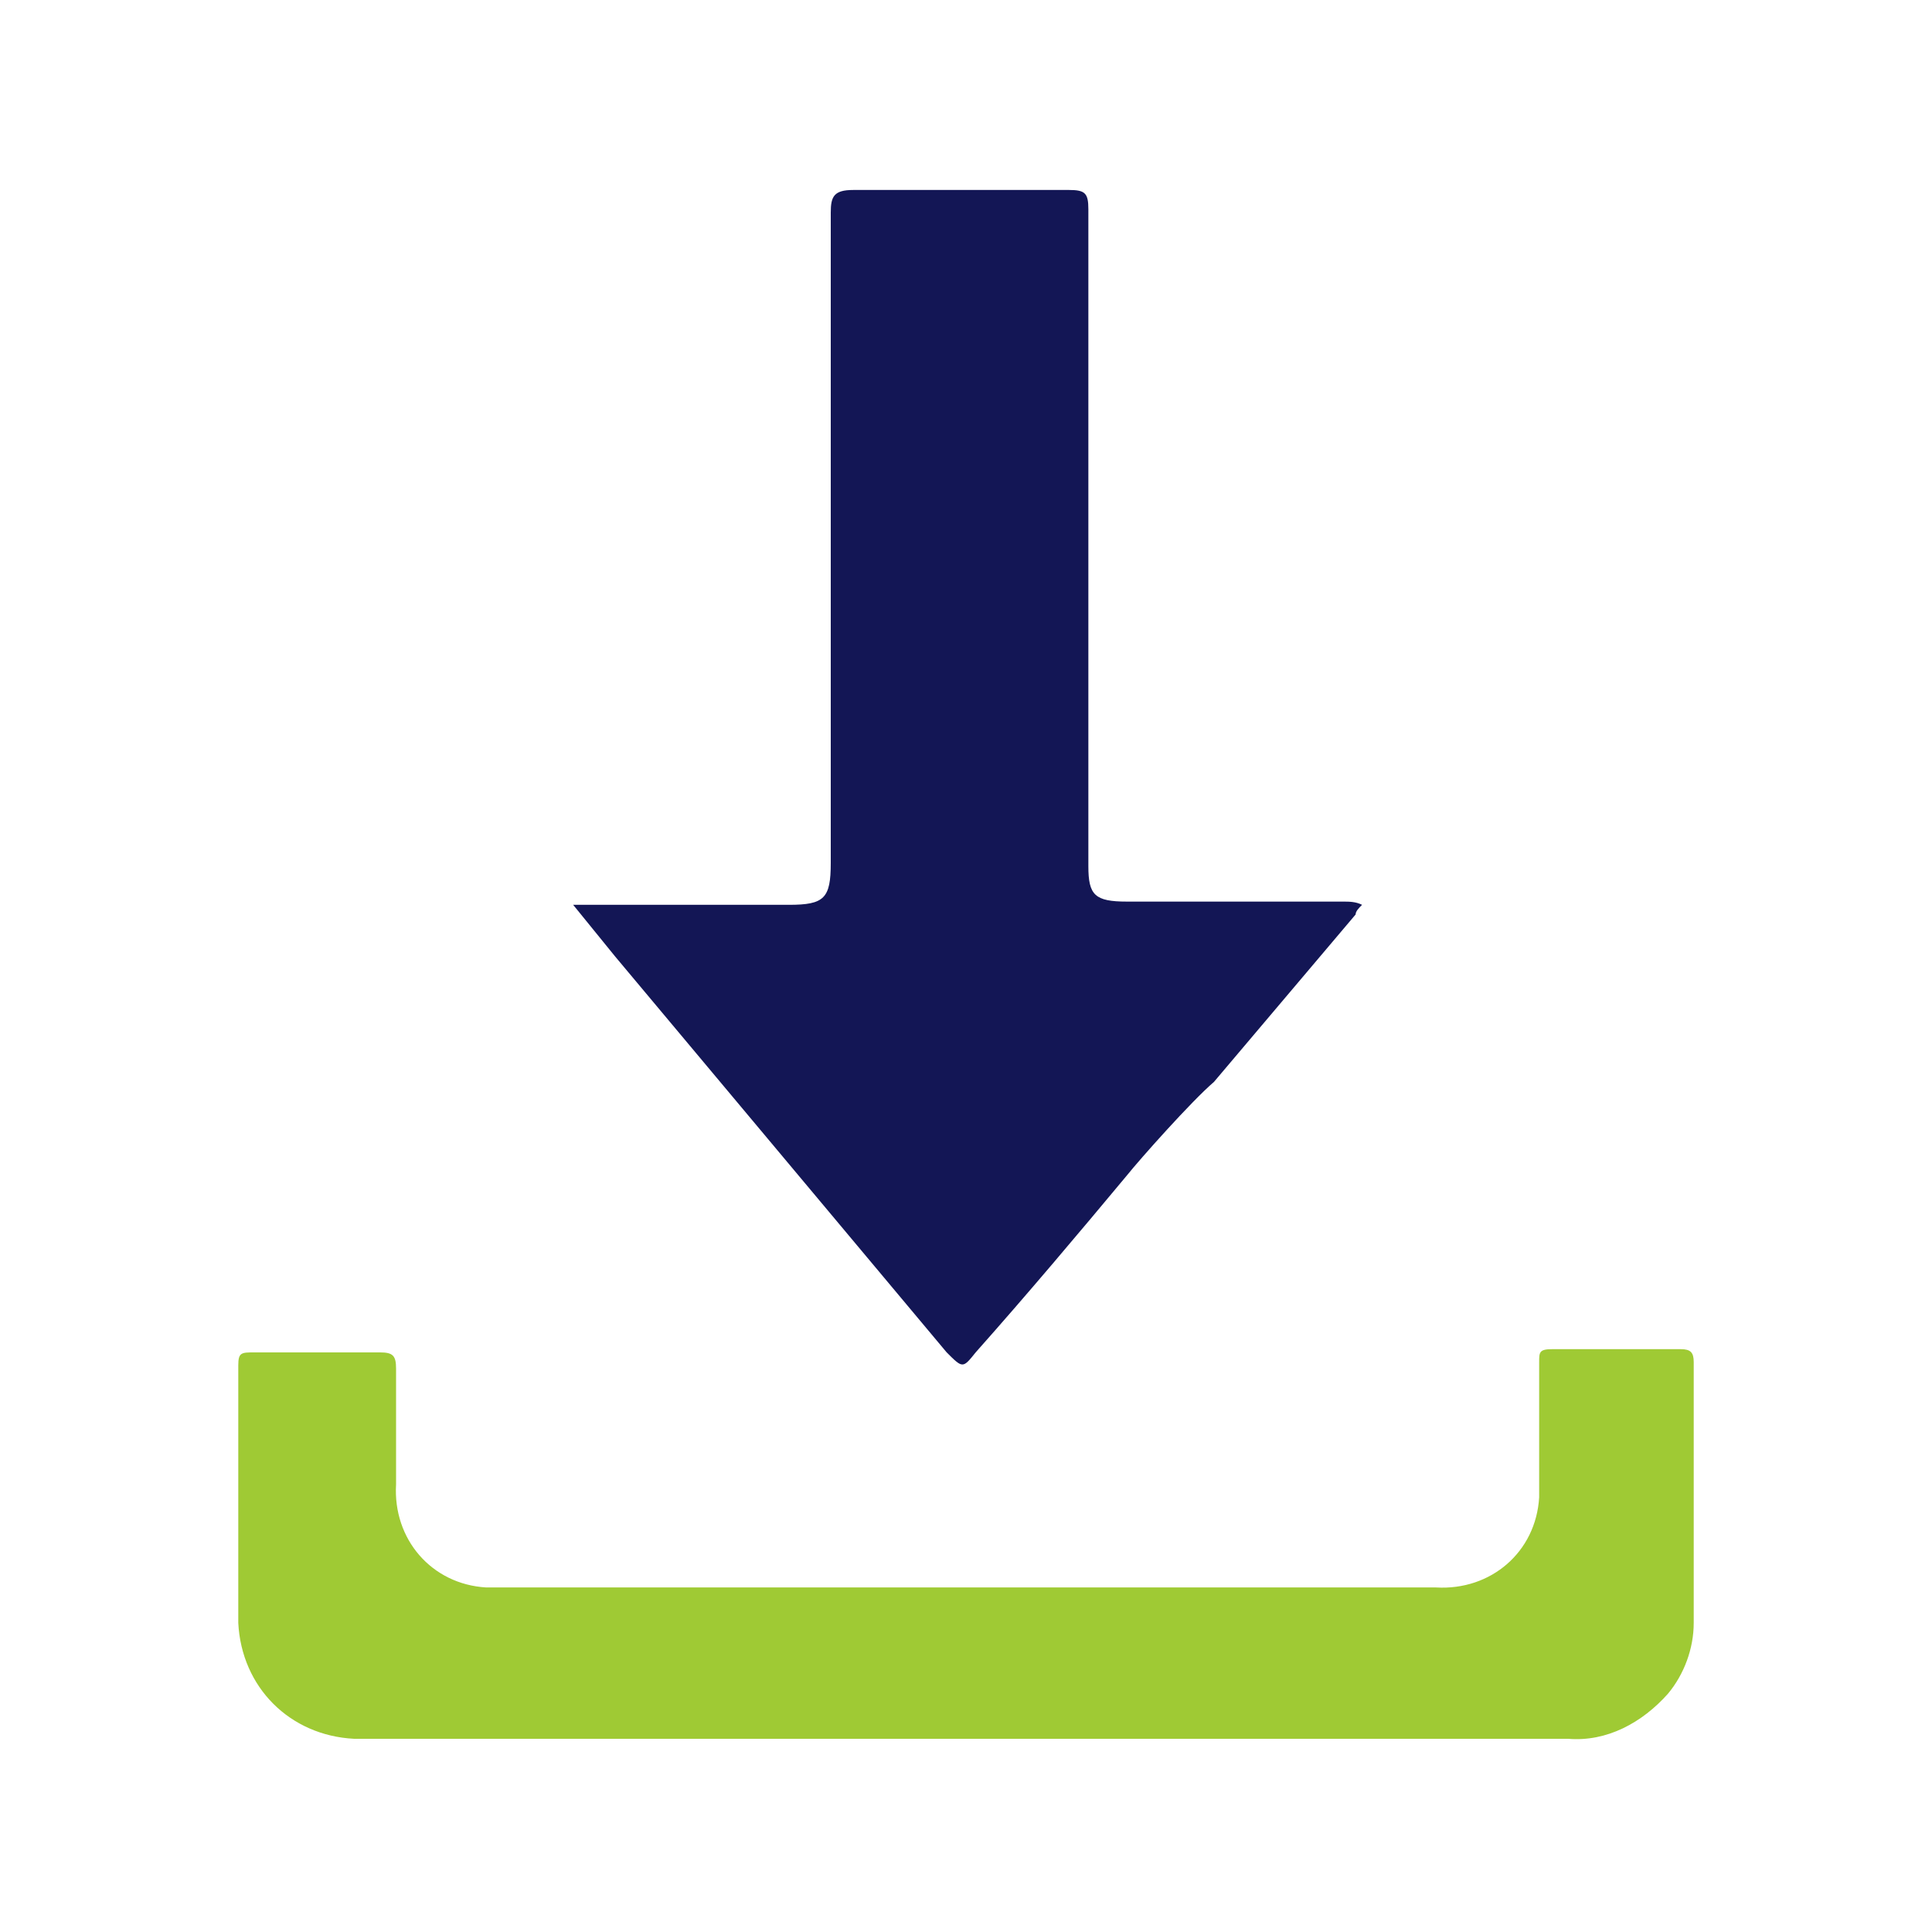
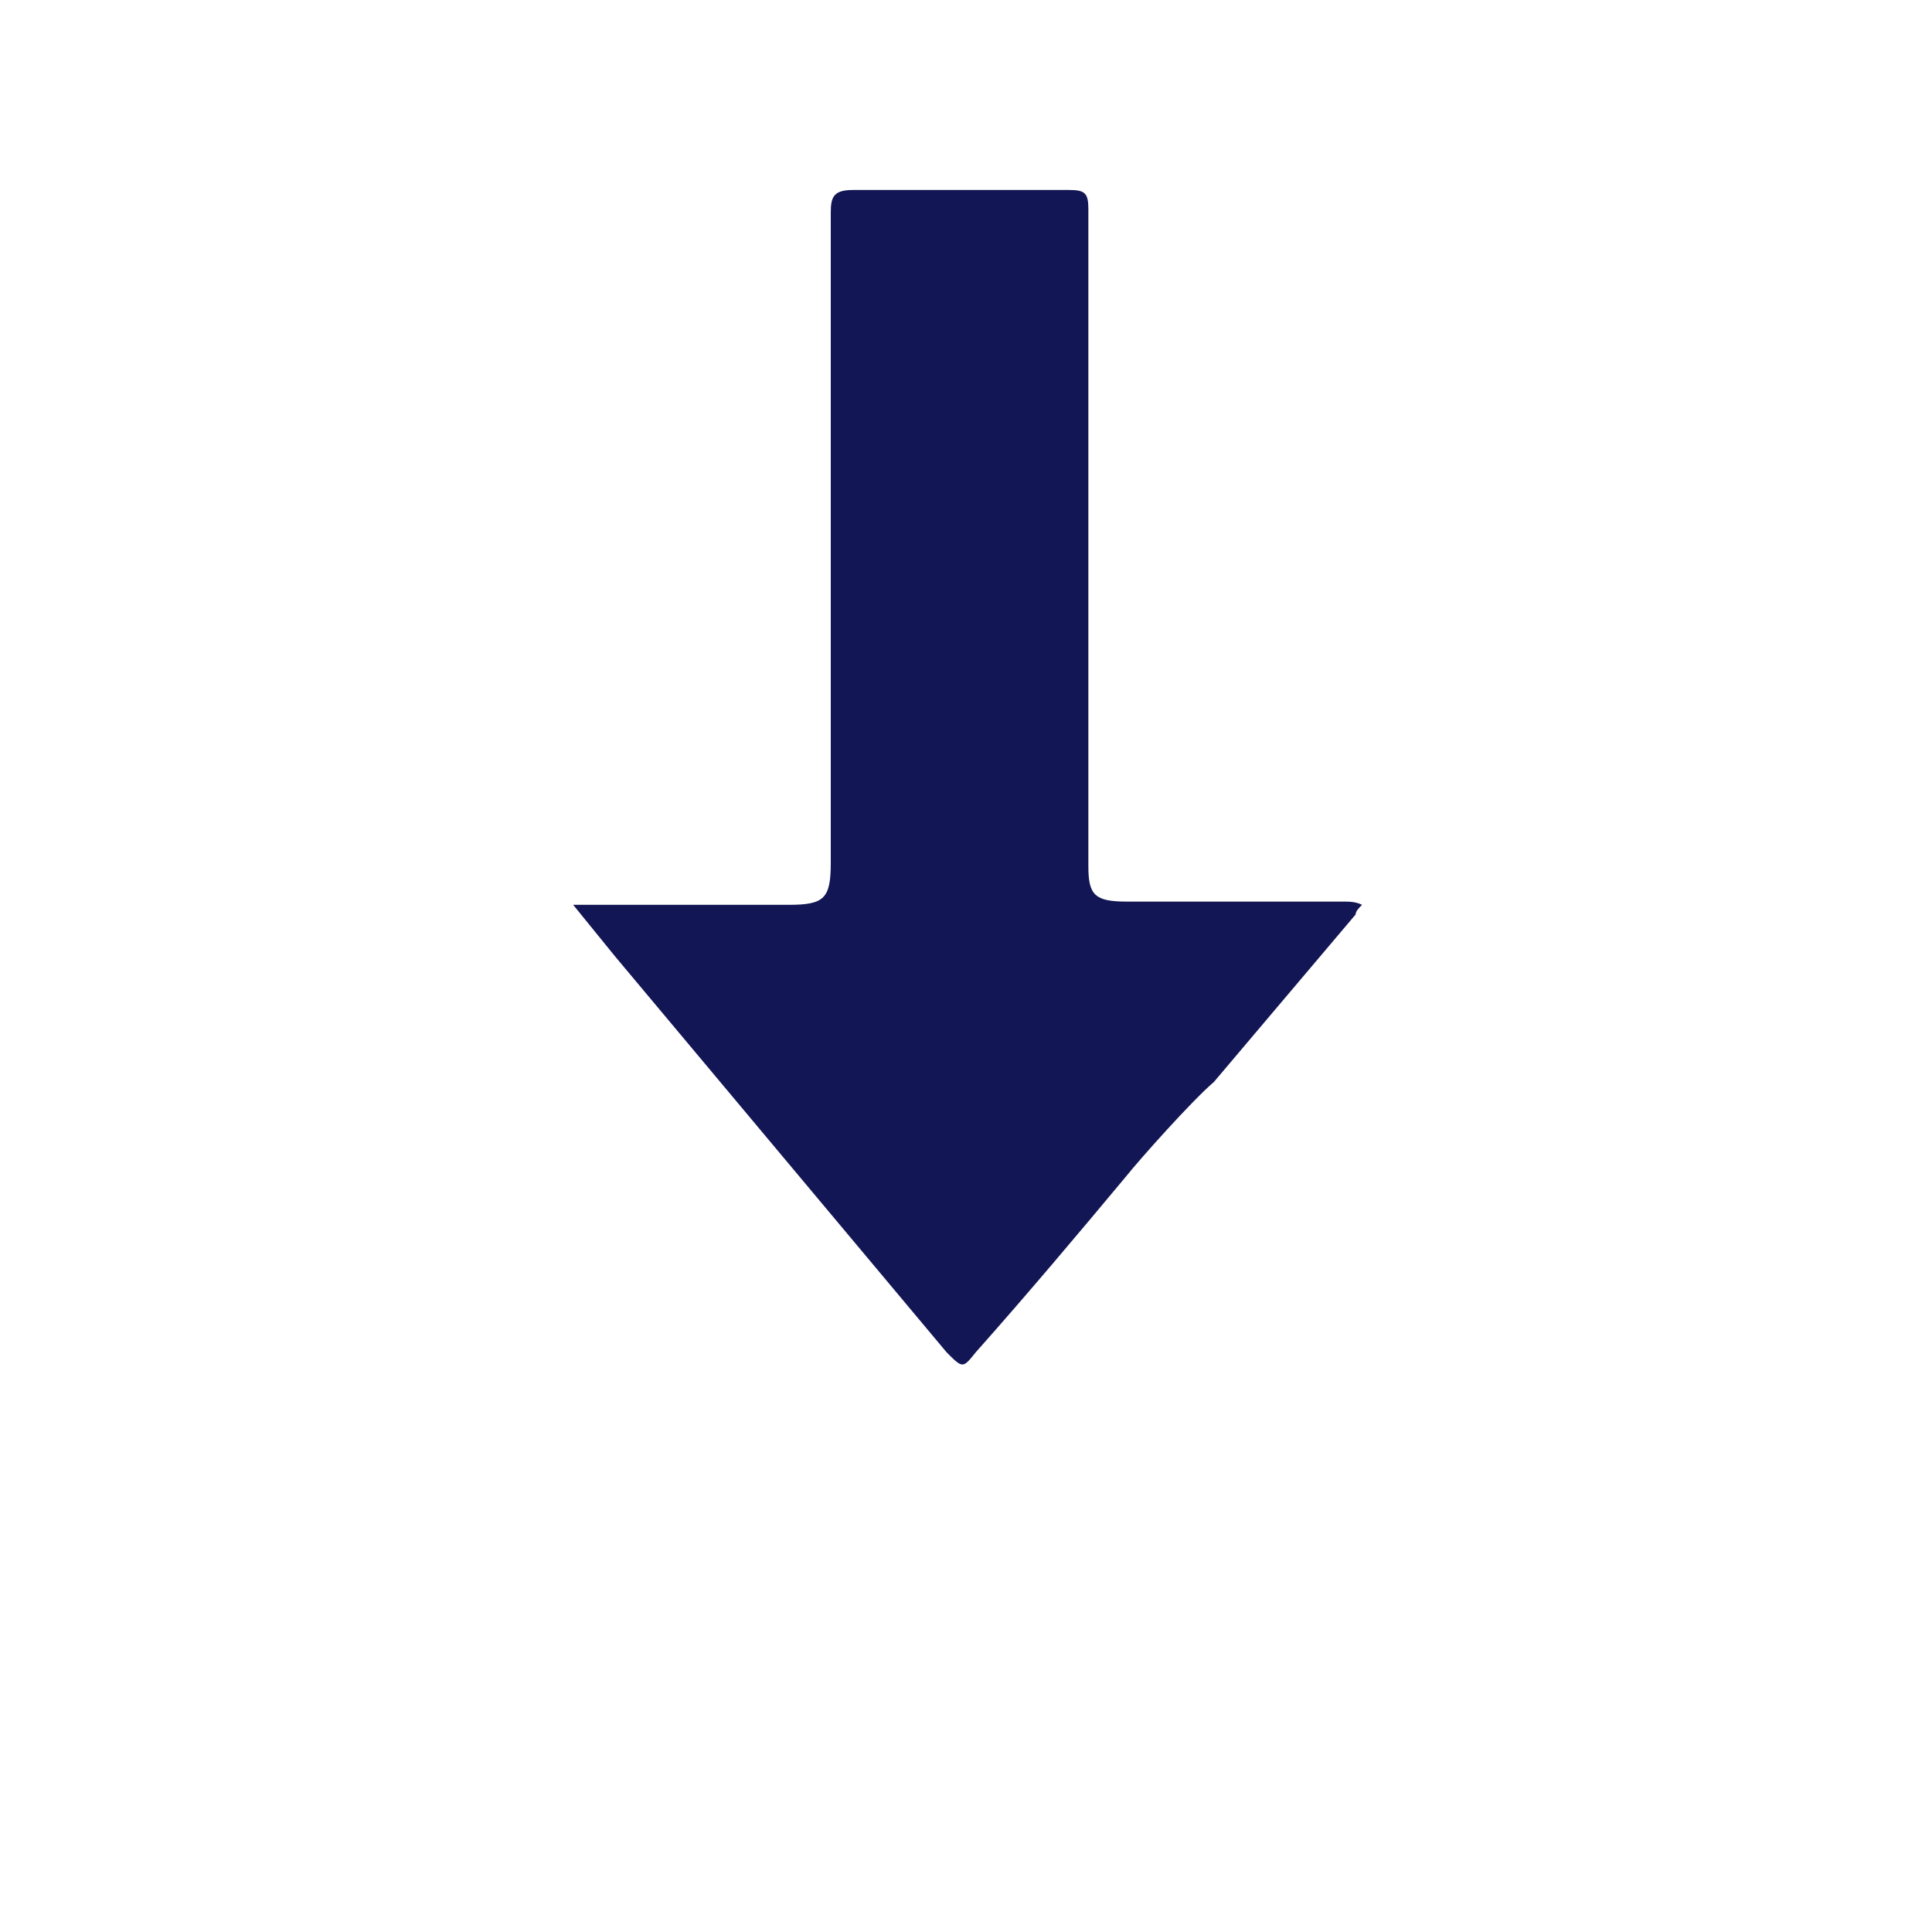
<svg xmlns="http://www.w3.org/2000/svg" version="1.1" id="Layer_1" x="0px" y="0px" viewBox="0 0 60 60" style="enable-background:new 0 0 60 60;" xml:space="preserve">
  <style type="text/css">
	.st0{fill:#131655;}
	.st1{fill:#9FCA34;}
</style>
  <path class="st0" d="M35,36.5c-1.5,1.8-3.1,3.7-4.7,5.5c-0.4,0.5-0.4,0.5-0.9,0L19.1,29.7l-1.3-1.6h6.7c1.1,0,1.3-0.2,1.3-1.3  c0-6.7,0-13.4,0-20.2c0-0.5,0.1-0.7,0.7-0.7c2.2,0,4.5,0,6.7,0c0.5,0,0.6,0.1,0.6,0.6c0,6.8,0,13.6,0,20.4c0,0.9,0.2,1.1,1.2,1.1  h6.7c0.2,0,0.4,0,0.6,0.1c-0.1,0.1-0.2,0.2-0.2,0.3l-4.4,5.2C37,34.2,35.4,36,35,36.5z" />
-   <path class="st1" d="M22.2,54h-7.5c-1.2,0-2.5,0-3.7,0c-2-0.1-3.5-1.6-3.6-3.6c0-2.7,0-5.3,0-8C7.4,42,7.5,42,7.9,42  c1.3,0,2.6,0,3.9,0c0.4,0,0.5,0.1,0.5,0.5c0,1.2,0,2.4,0,3.6c-0.1,1.7,1.1,3.1,2.8,3.2c0.1,0,0.3,0,0.4,0h29.1  c1.7,0.1,3.1-1.1,3.2-2.8c0-0.2,0-0.3,0-0.5c0-1.2,0-2.5,0-3.7c0-0.3,0-0.4,0.4-0.4c1.3,0,2.7,0,4,0c0.3,0,0.4,0.1,0.4,0.4  c0,2.7,0,5.4,0,8.1c0,0.8-0.3,1.6-0.8,2.2c-0.8,0.9-1.9,1.5-3.1,1.4H22.2z" />
</svg>